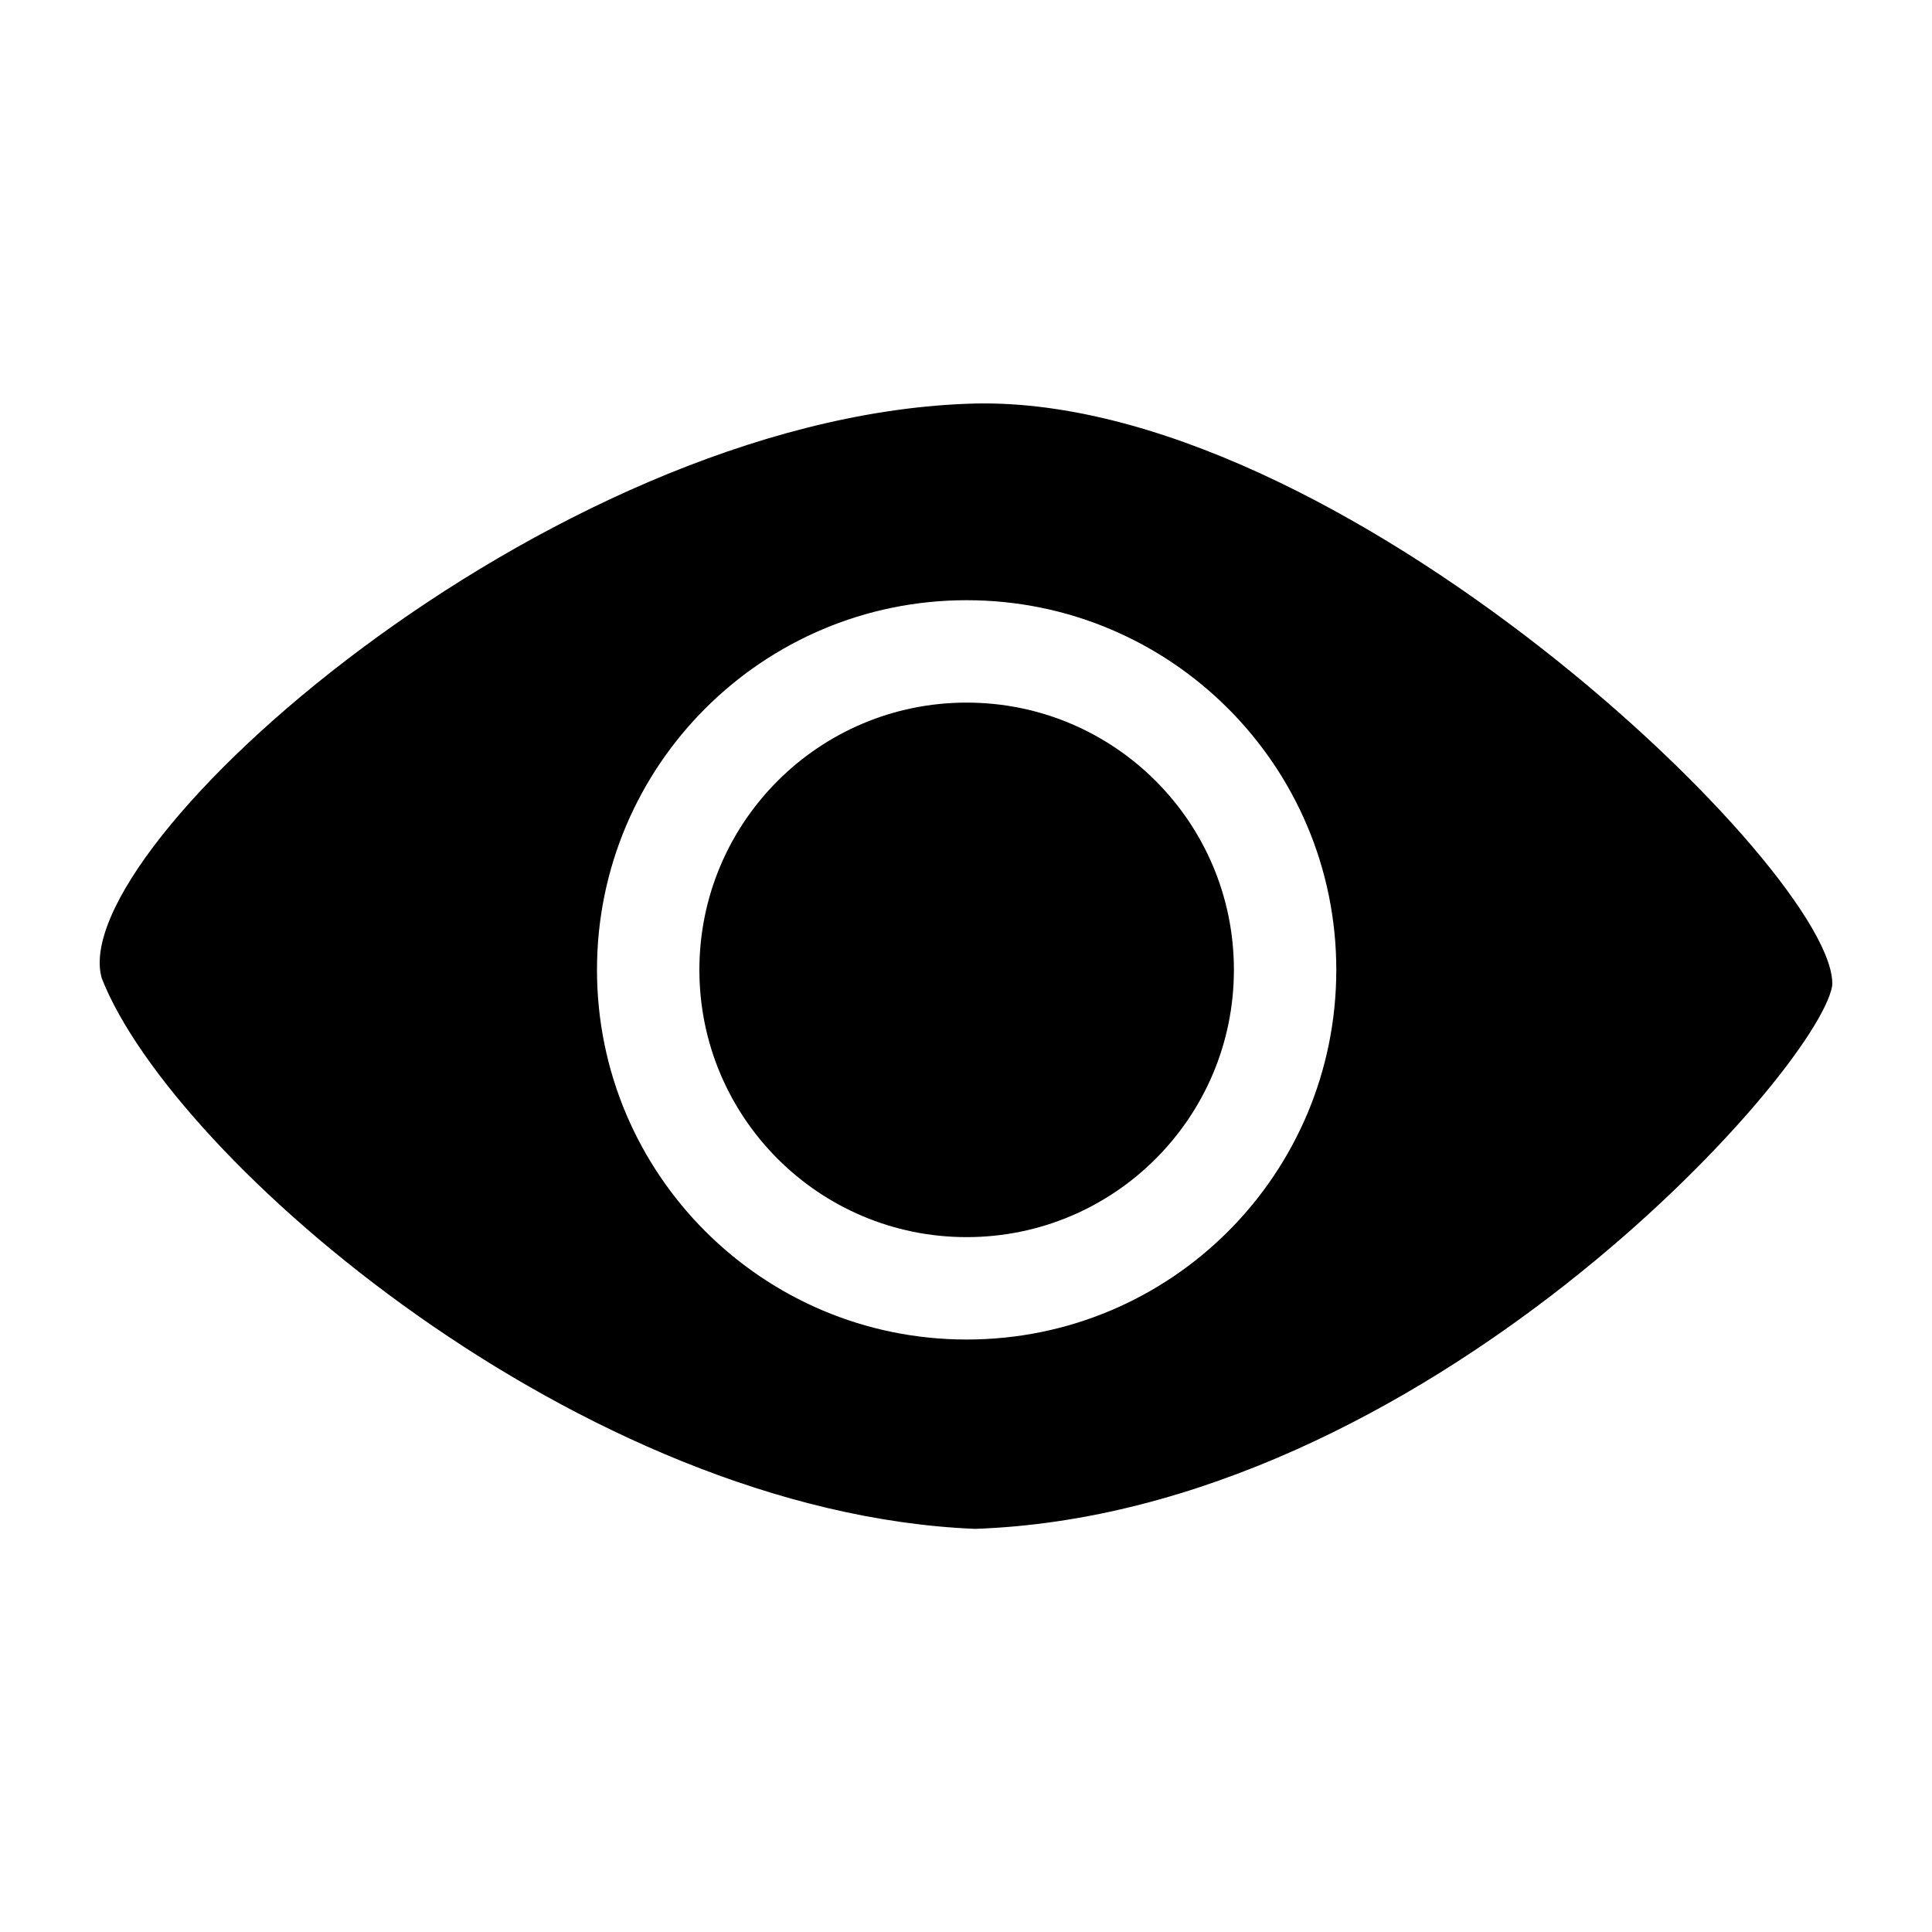
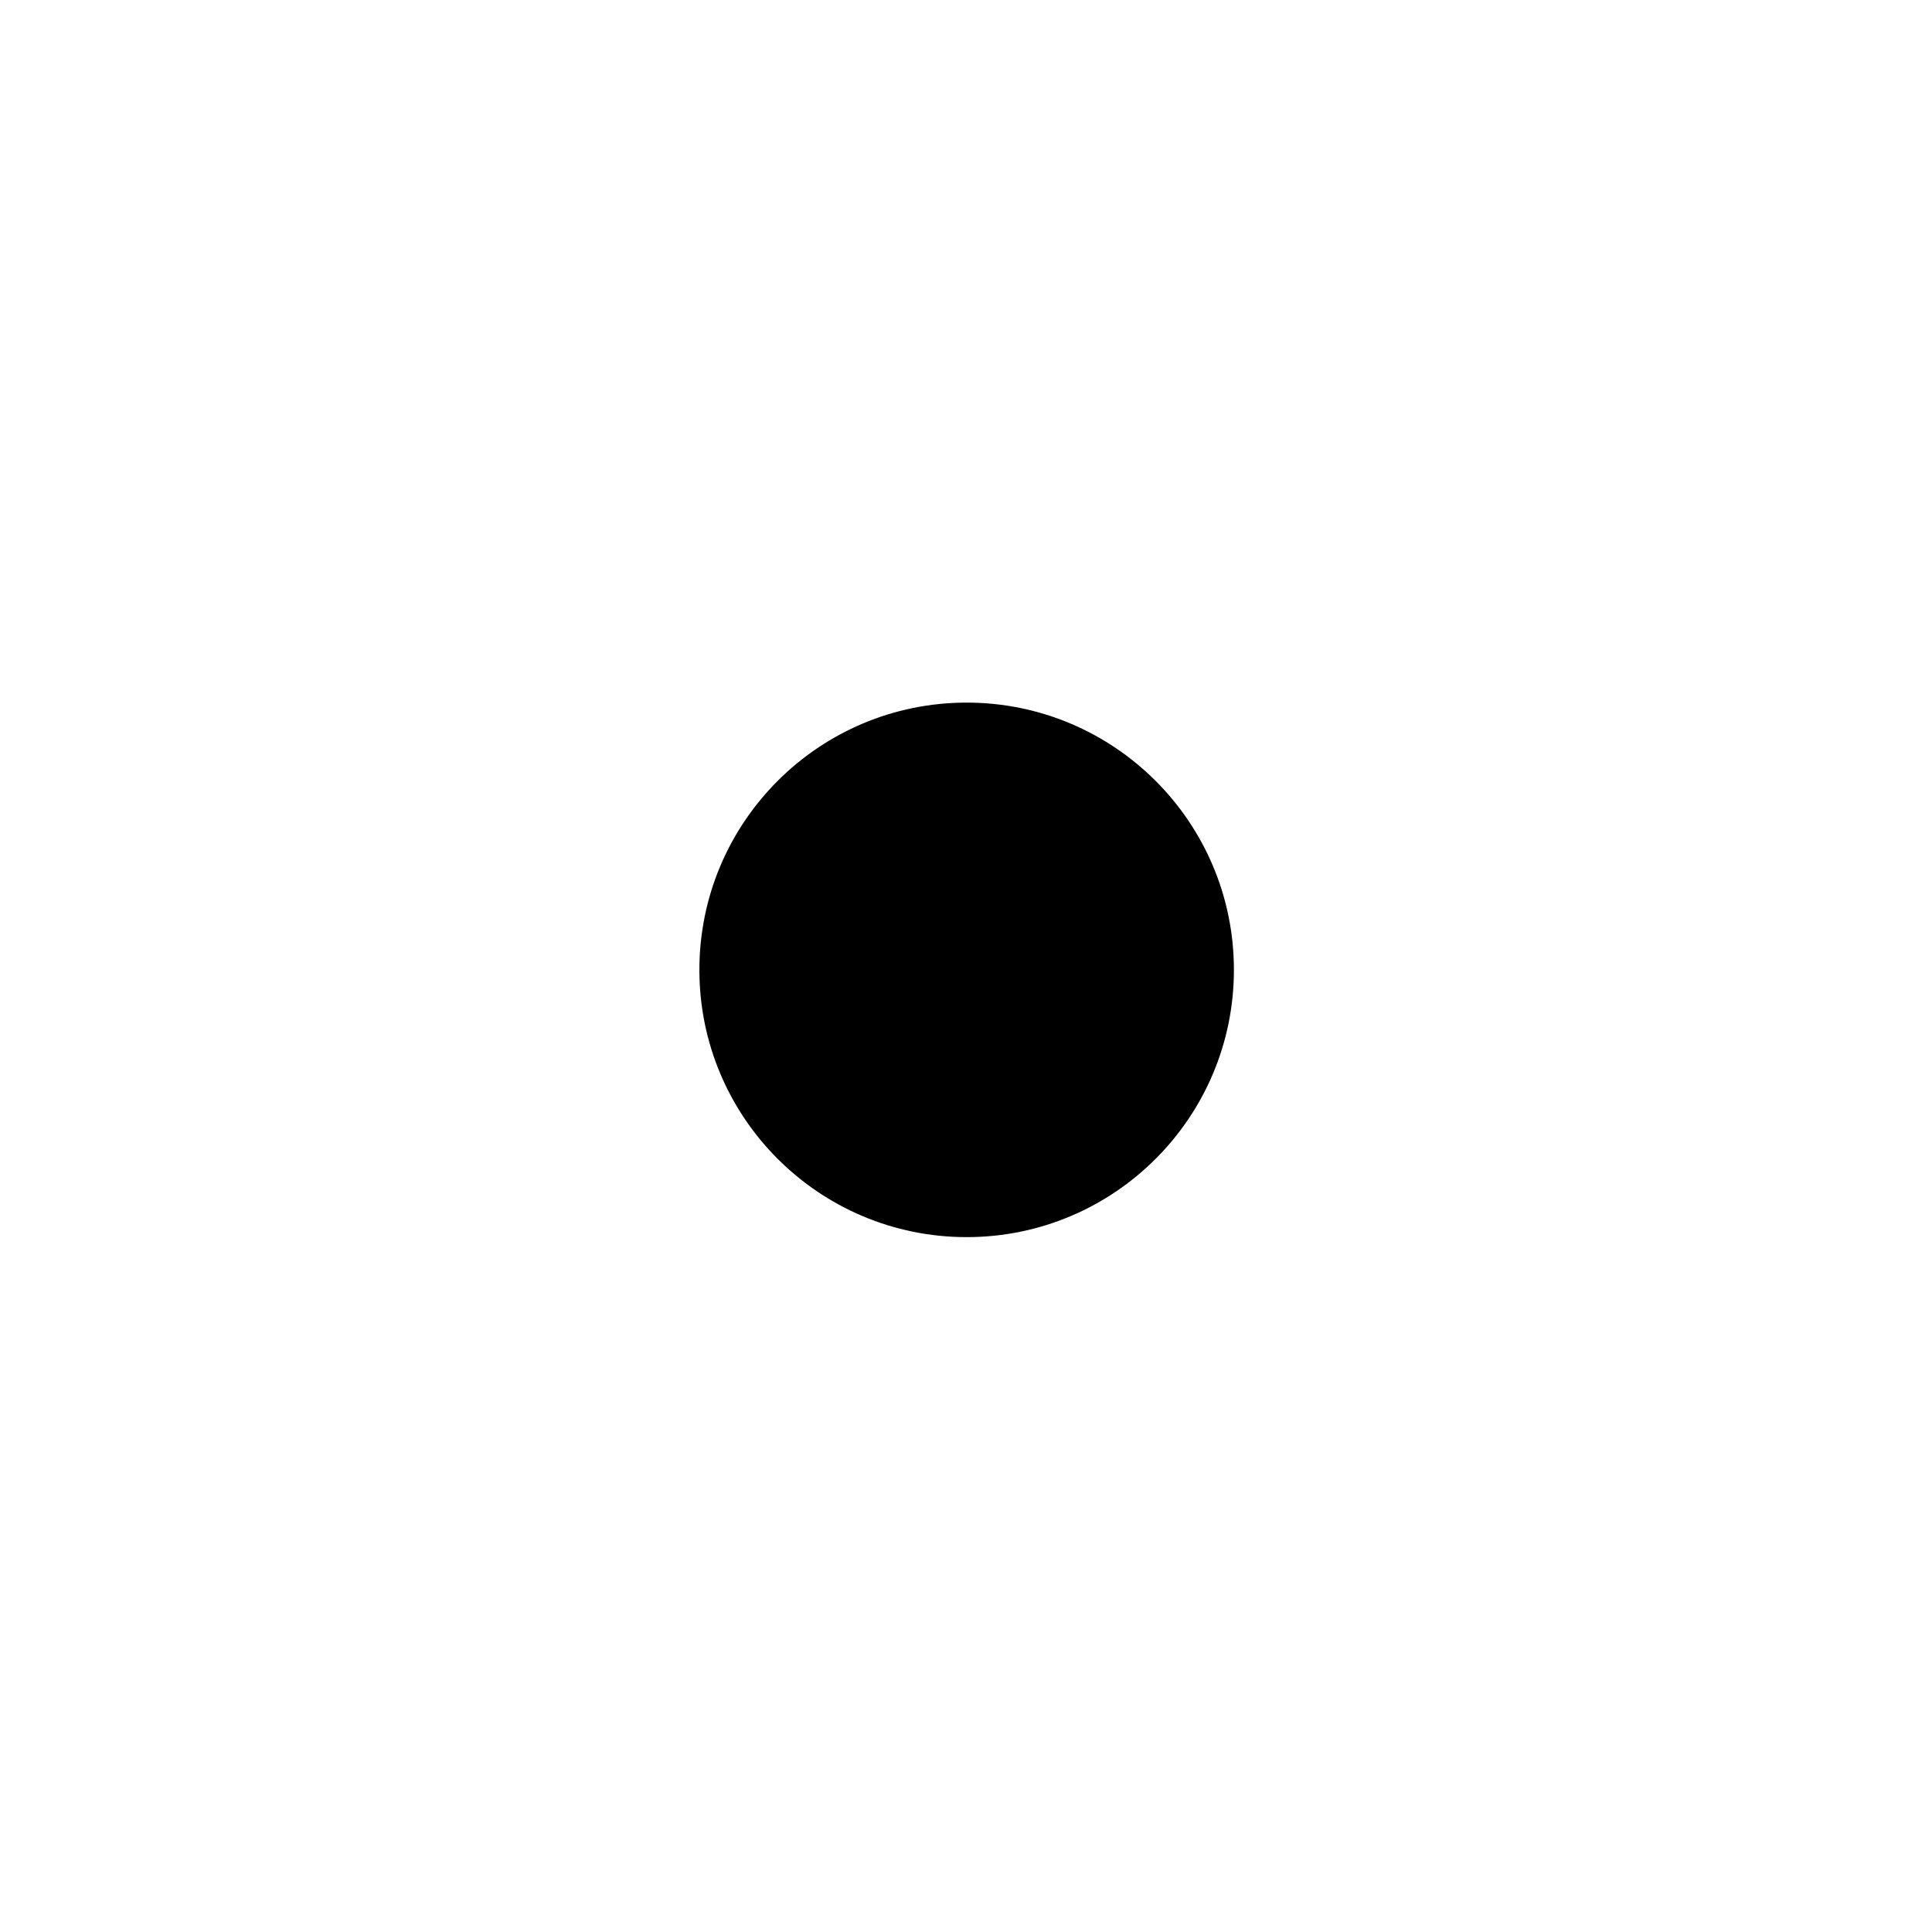
<svg xmlns="http://www.w3.org/2000/svg" version="1.1" x="0px" y="0px" viewBox="0 0 300 300" style="enable-background:new 0 0 300 300;" xml:space="preserve">
  <style type="text/css">
	.st0{display:none;}
	.st1{display:inline;}
	.st2{fill:none;stroke:#000000;stroke-width:10;stroke-linecap:round;stroke-miterlimit:10;}
</style>
  <g id="Layer_1" class="st0">
    <g class="st1">
-       <circle cx="150" cy="223" r="39.7" />
-       <path class="st2" d="M72.4,175.8c39-47.9,113.9-47.9,155.2,0" />
      <path class="st2" d="M43.8,138.1c53.3-65.6,155.9-65.6,212.4,0" />
-       <path class="st2" d="M19.8,97.7c65.4-80.4,191.1-80.4,260.4,0" />
    </g>
  </g>
  <g id="Layer_2">
    <g>
      <circle cx="150.1" cy="150.6" r="41.5" />
-       <path d="M150.1,62.7c-65.4,2.5-140.1,68.9-134.3,89.2c11,28.1,74.5,83,135.6,85.5c69.6-2.4,130.7-70.8,133.1-84.3    C285.7,136,207.5,60.3,150.1,62.7z M150.1,208c-31.7,0-57.4-25.7-57.4-57.4c0-31.7,25.7-57.4,57.4-57.4s57.4,25.7,57.4,57.4    C207.5,182.3,181.9,208,150.1,208z" />
    </g>
  </g>
</svg>